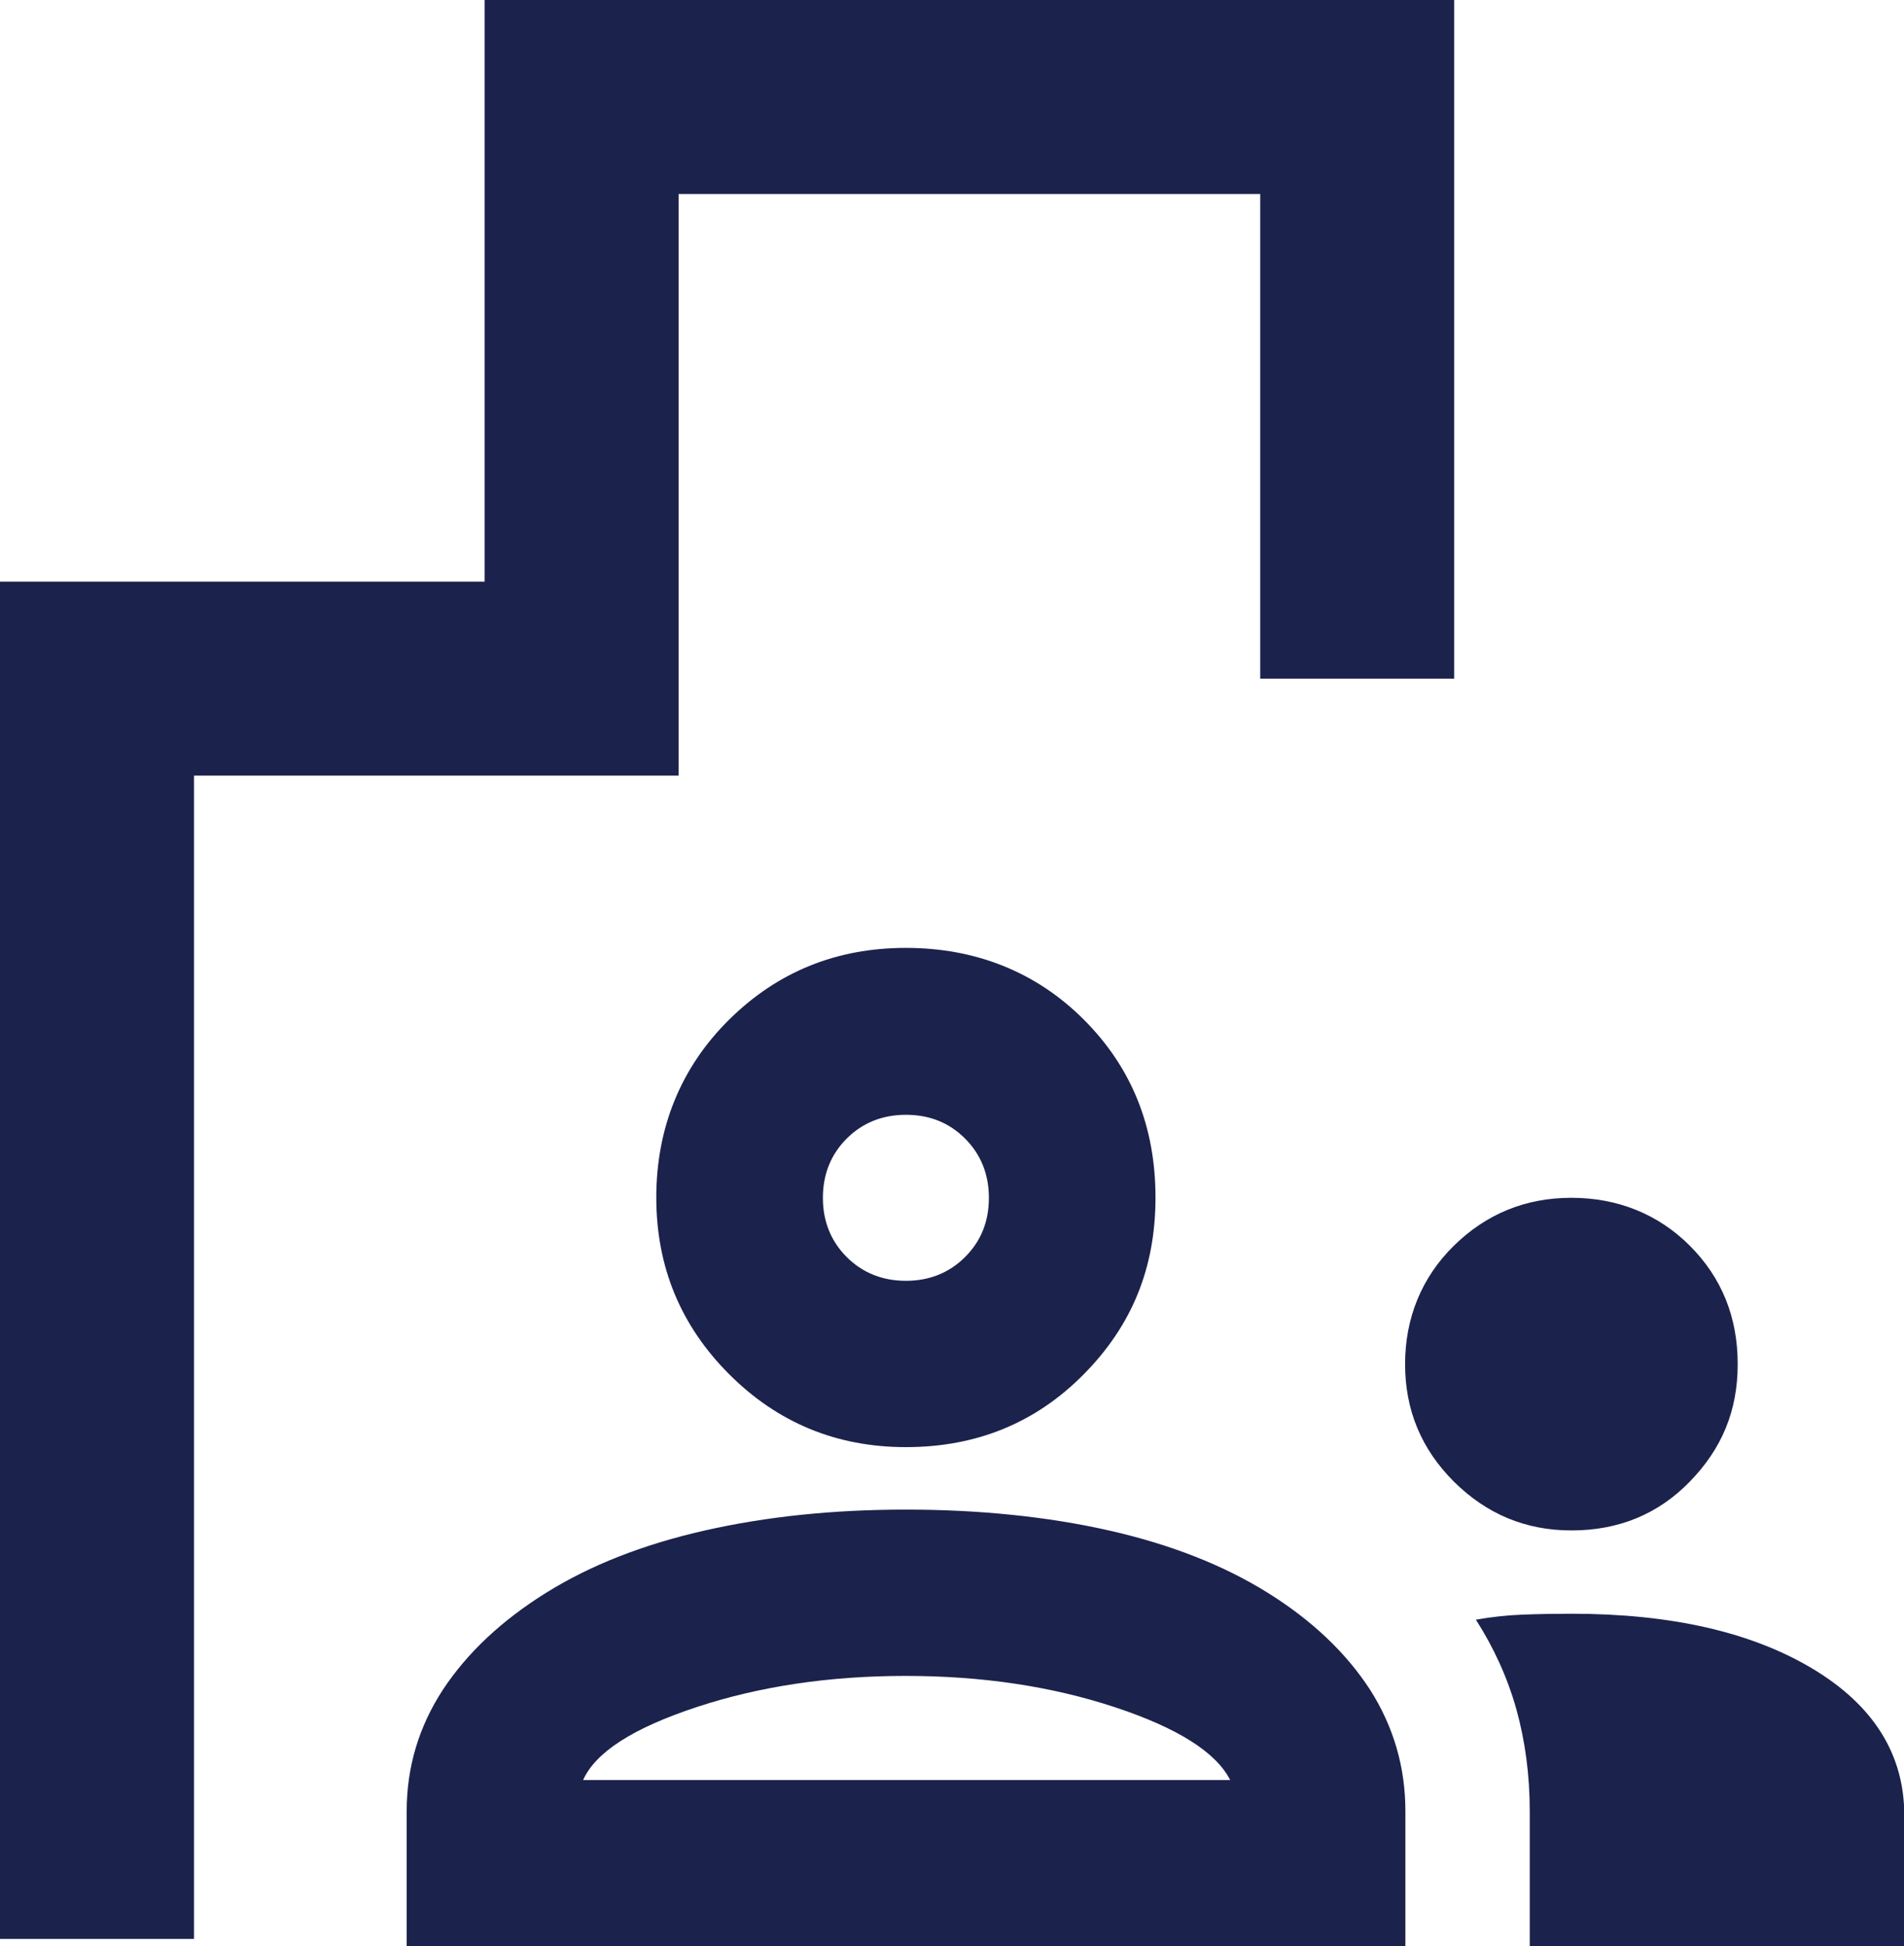
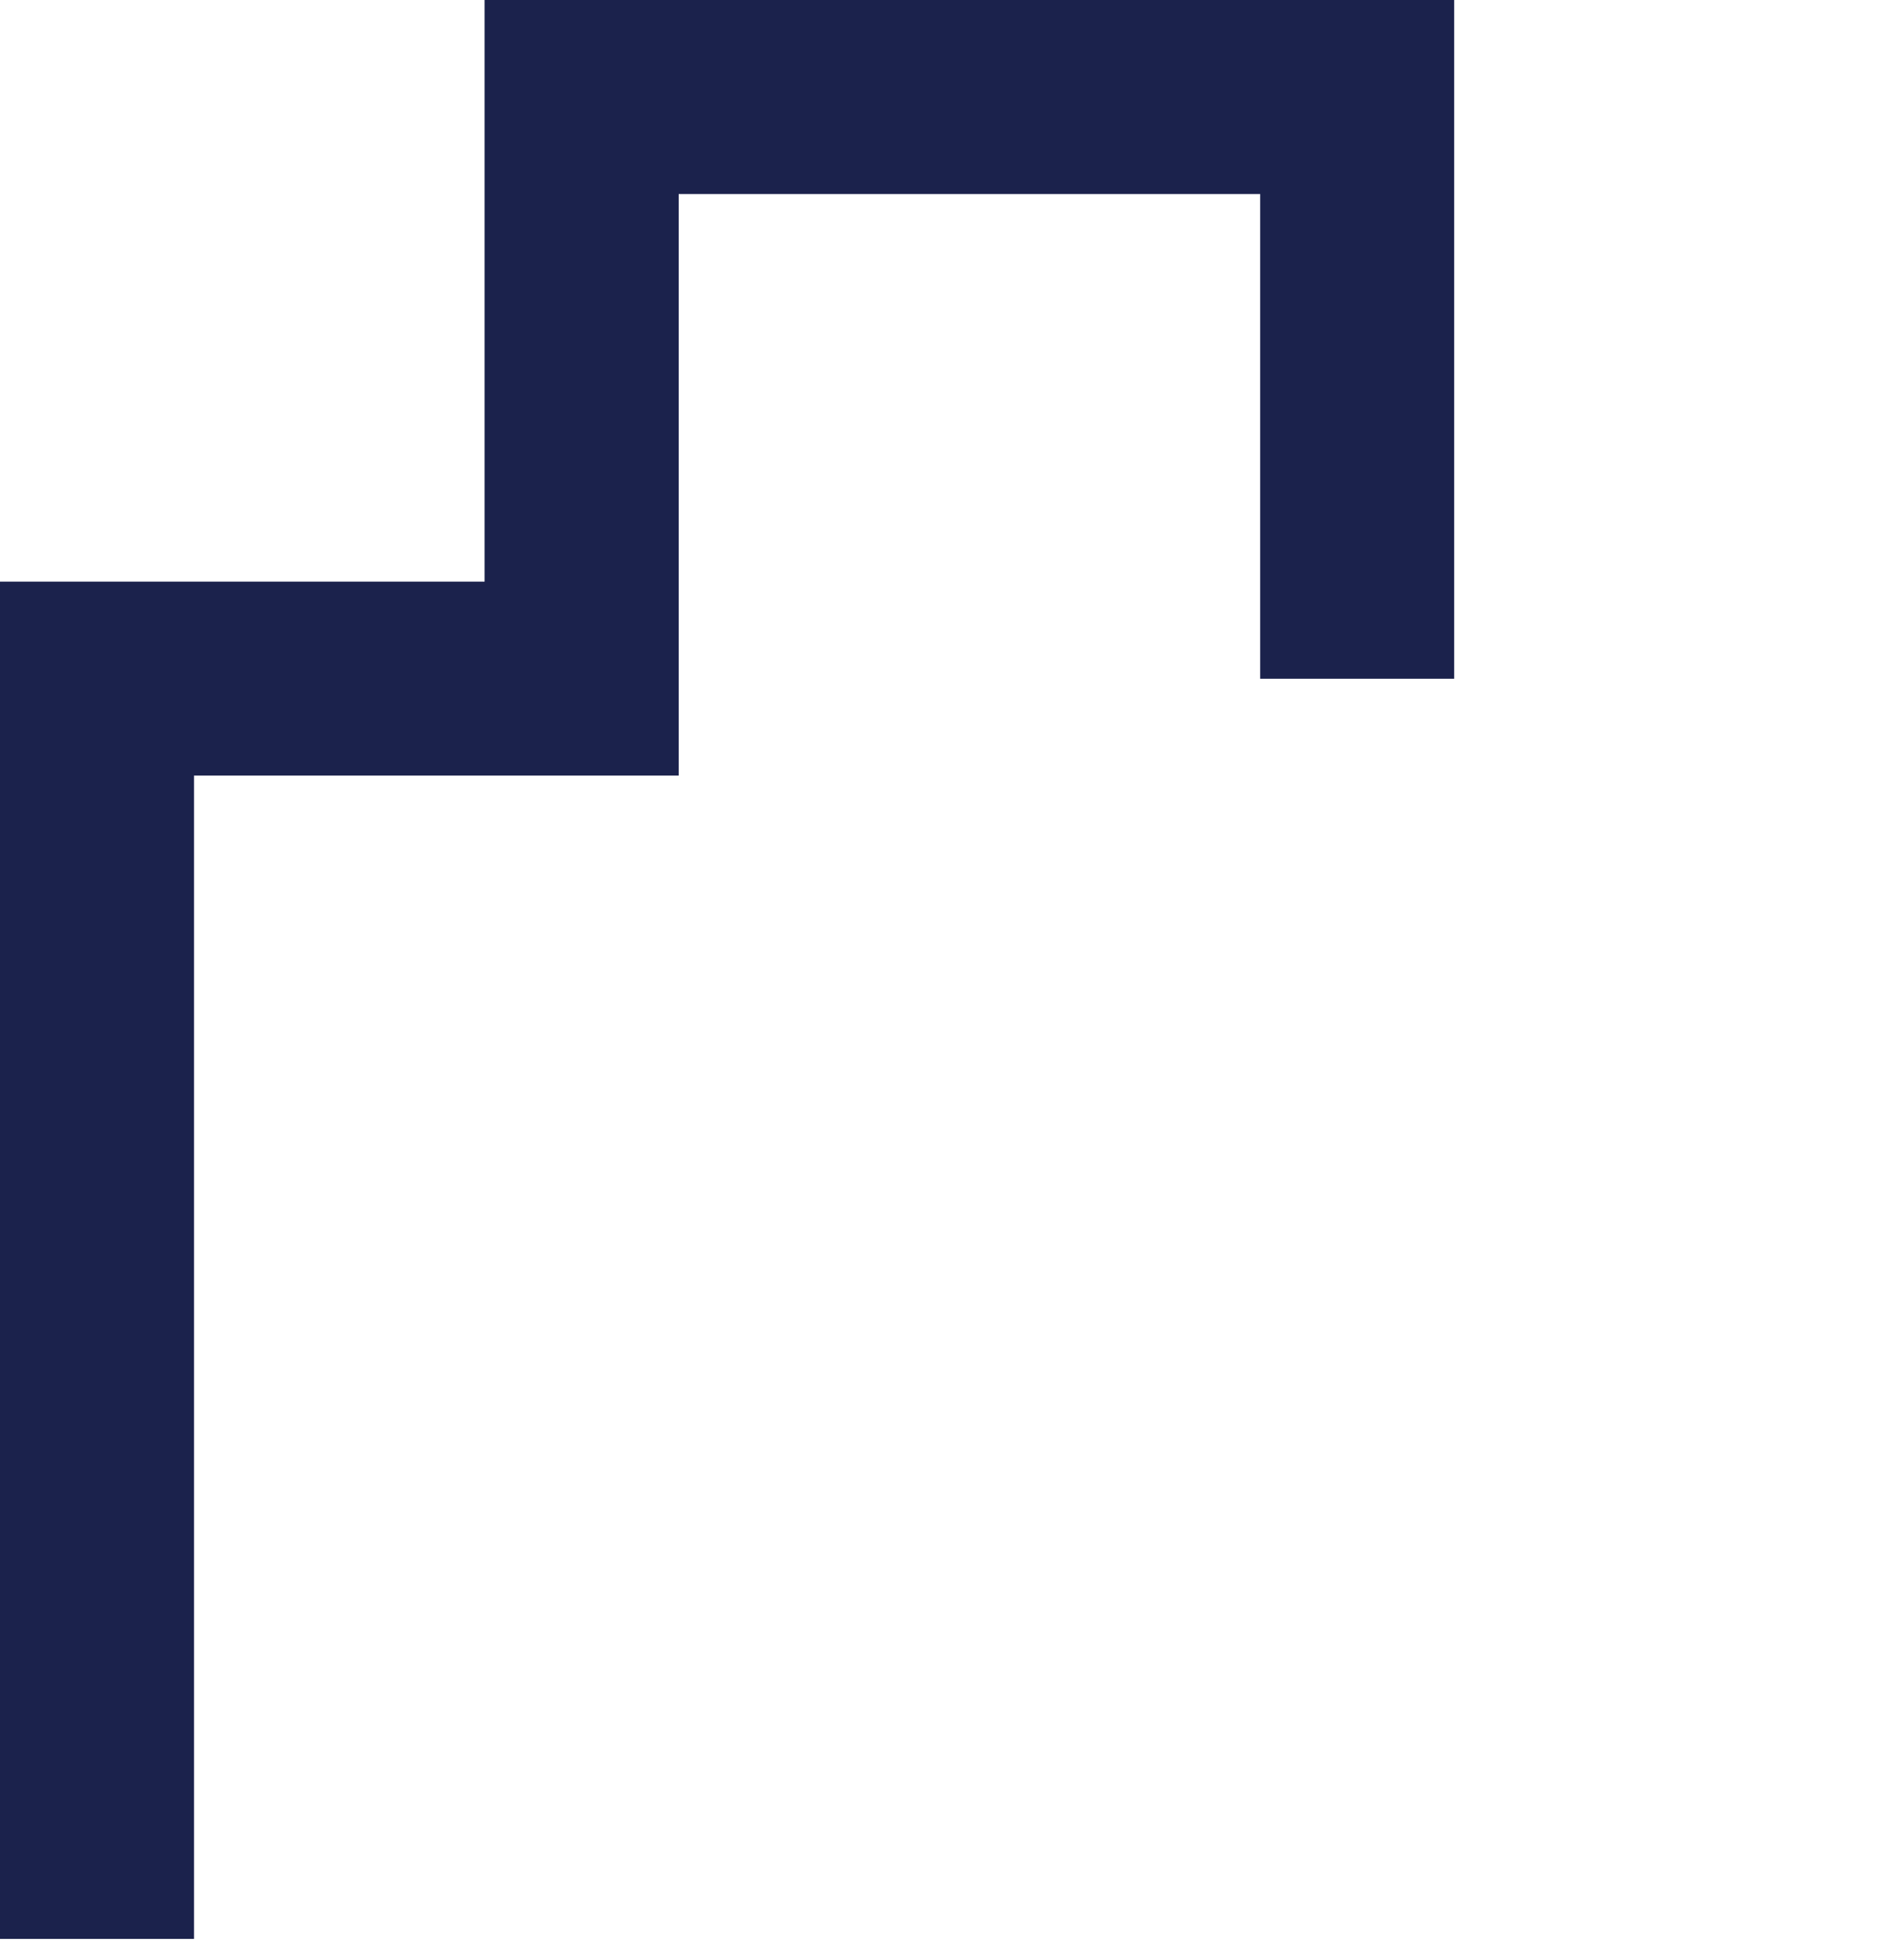
<svg xmlns="http://www.w3.org/2000/svg" id="_レイヤー_2" data-name="レイヤー 2" viewBox="0 0 64 65.42">
  <defs>
    <style>
      .cls-1 {
        fill: #1b224c;
      }
    </style>
  </defs>
  <g id="_レイヤー_1-2" data-name="レイヤー 1">
    <g>
-       <path class="cls-1" d="m13.67,65.42v-4.54c0-1.49.41-2.85,1.22-4.09.82-1.24,1.97-2.32,3.46-3.25,1.49-.93,3.27-1.63,5.35-2.1s4.32-.7,6.75-.7,4.74.23,6.82.7,3.86,1.17,5.35,2.1c1.49.93,2.63,2.02,3.43,3.25.79,1.24,1.19,2.6,1.19,4.09v4.54H13.67Zm37.75,0v-4.54c0-1.21-.15-2.35-.45-3.43-.3-1.07-.76-2.07-1.36-3.01.51-.09,1.04-.15,1.57-.17s1.08-.03,1.64-.03c3.36,0,6.06.62,8.11,1.85s3.08,2.88,3.08,4.93v4.4h-12.58Zm-31.81-5.59h21.74c-.47-.93-1.76-1.75-3.88-2.45-2.12-.7-4.46-1.05-7.03-1.05s-4.91.35-7.03,1.05c-2.12.7-3.39,1.51-3.81,2.45Zm33.21-8.39c-1.54,0-2.85-.55-3.95-1.64-1.1-1.1-1.64-2.41-1.64-3.95s.55-2.91,1.64-3.98,2.41-1.61,3.95-1.61,2.91.54,3.98,1.61,1.61,2.4,1.61,3.98-.54,2.85-1.61,3.95c-1.07,1.1-2.4,1.64-3.98,1.64Zm-22.37-2.8c-2.33,0-4.31-.82-5.94-2.45-1.63-1.63-2.45-3.61-2.45-5.94s.82-4.37,2.45-5.98,3.61-2.41,5.94-2.41,4.37.8,5.98,2.41,2.41,3.6,2.41,5.98-.8,4.31-2.41,5.94c-1.61,1.63-3.6,2.45-5.98,2.45Zm0-5.59c.79,0,1.46-.27,1.99-.8.54-.54.8-1.2.8-1.99s-.27-1.46-.8-1.99c-.54-.54-1.2-.8-1.99-.8s-1.46.27-1.99.8-.8,1.2-.8,1.99.27,1.46.8,1.99,1.2.8,1.99.8Z" />
      <polygon class="cls-1" points="0 65.17 0 19.55 16.29 19.55 16.29 0 48.88 0 48.88 22.81 42.36 22.81 42.36 6.52 22.81 6.52 22.81 26.07 6.52 26.07 6.52 65.17 0 65.17" />
    </g>
  </g>
</svg>